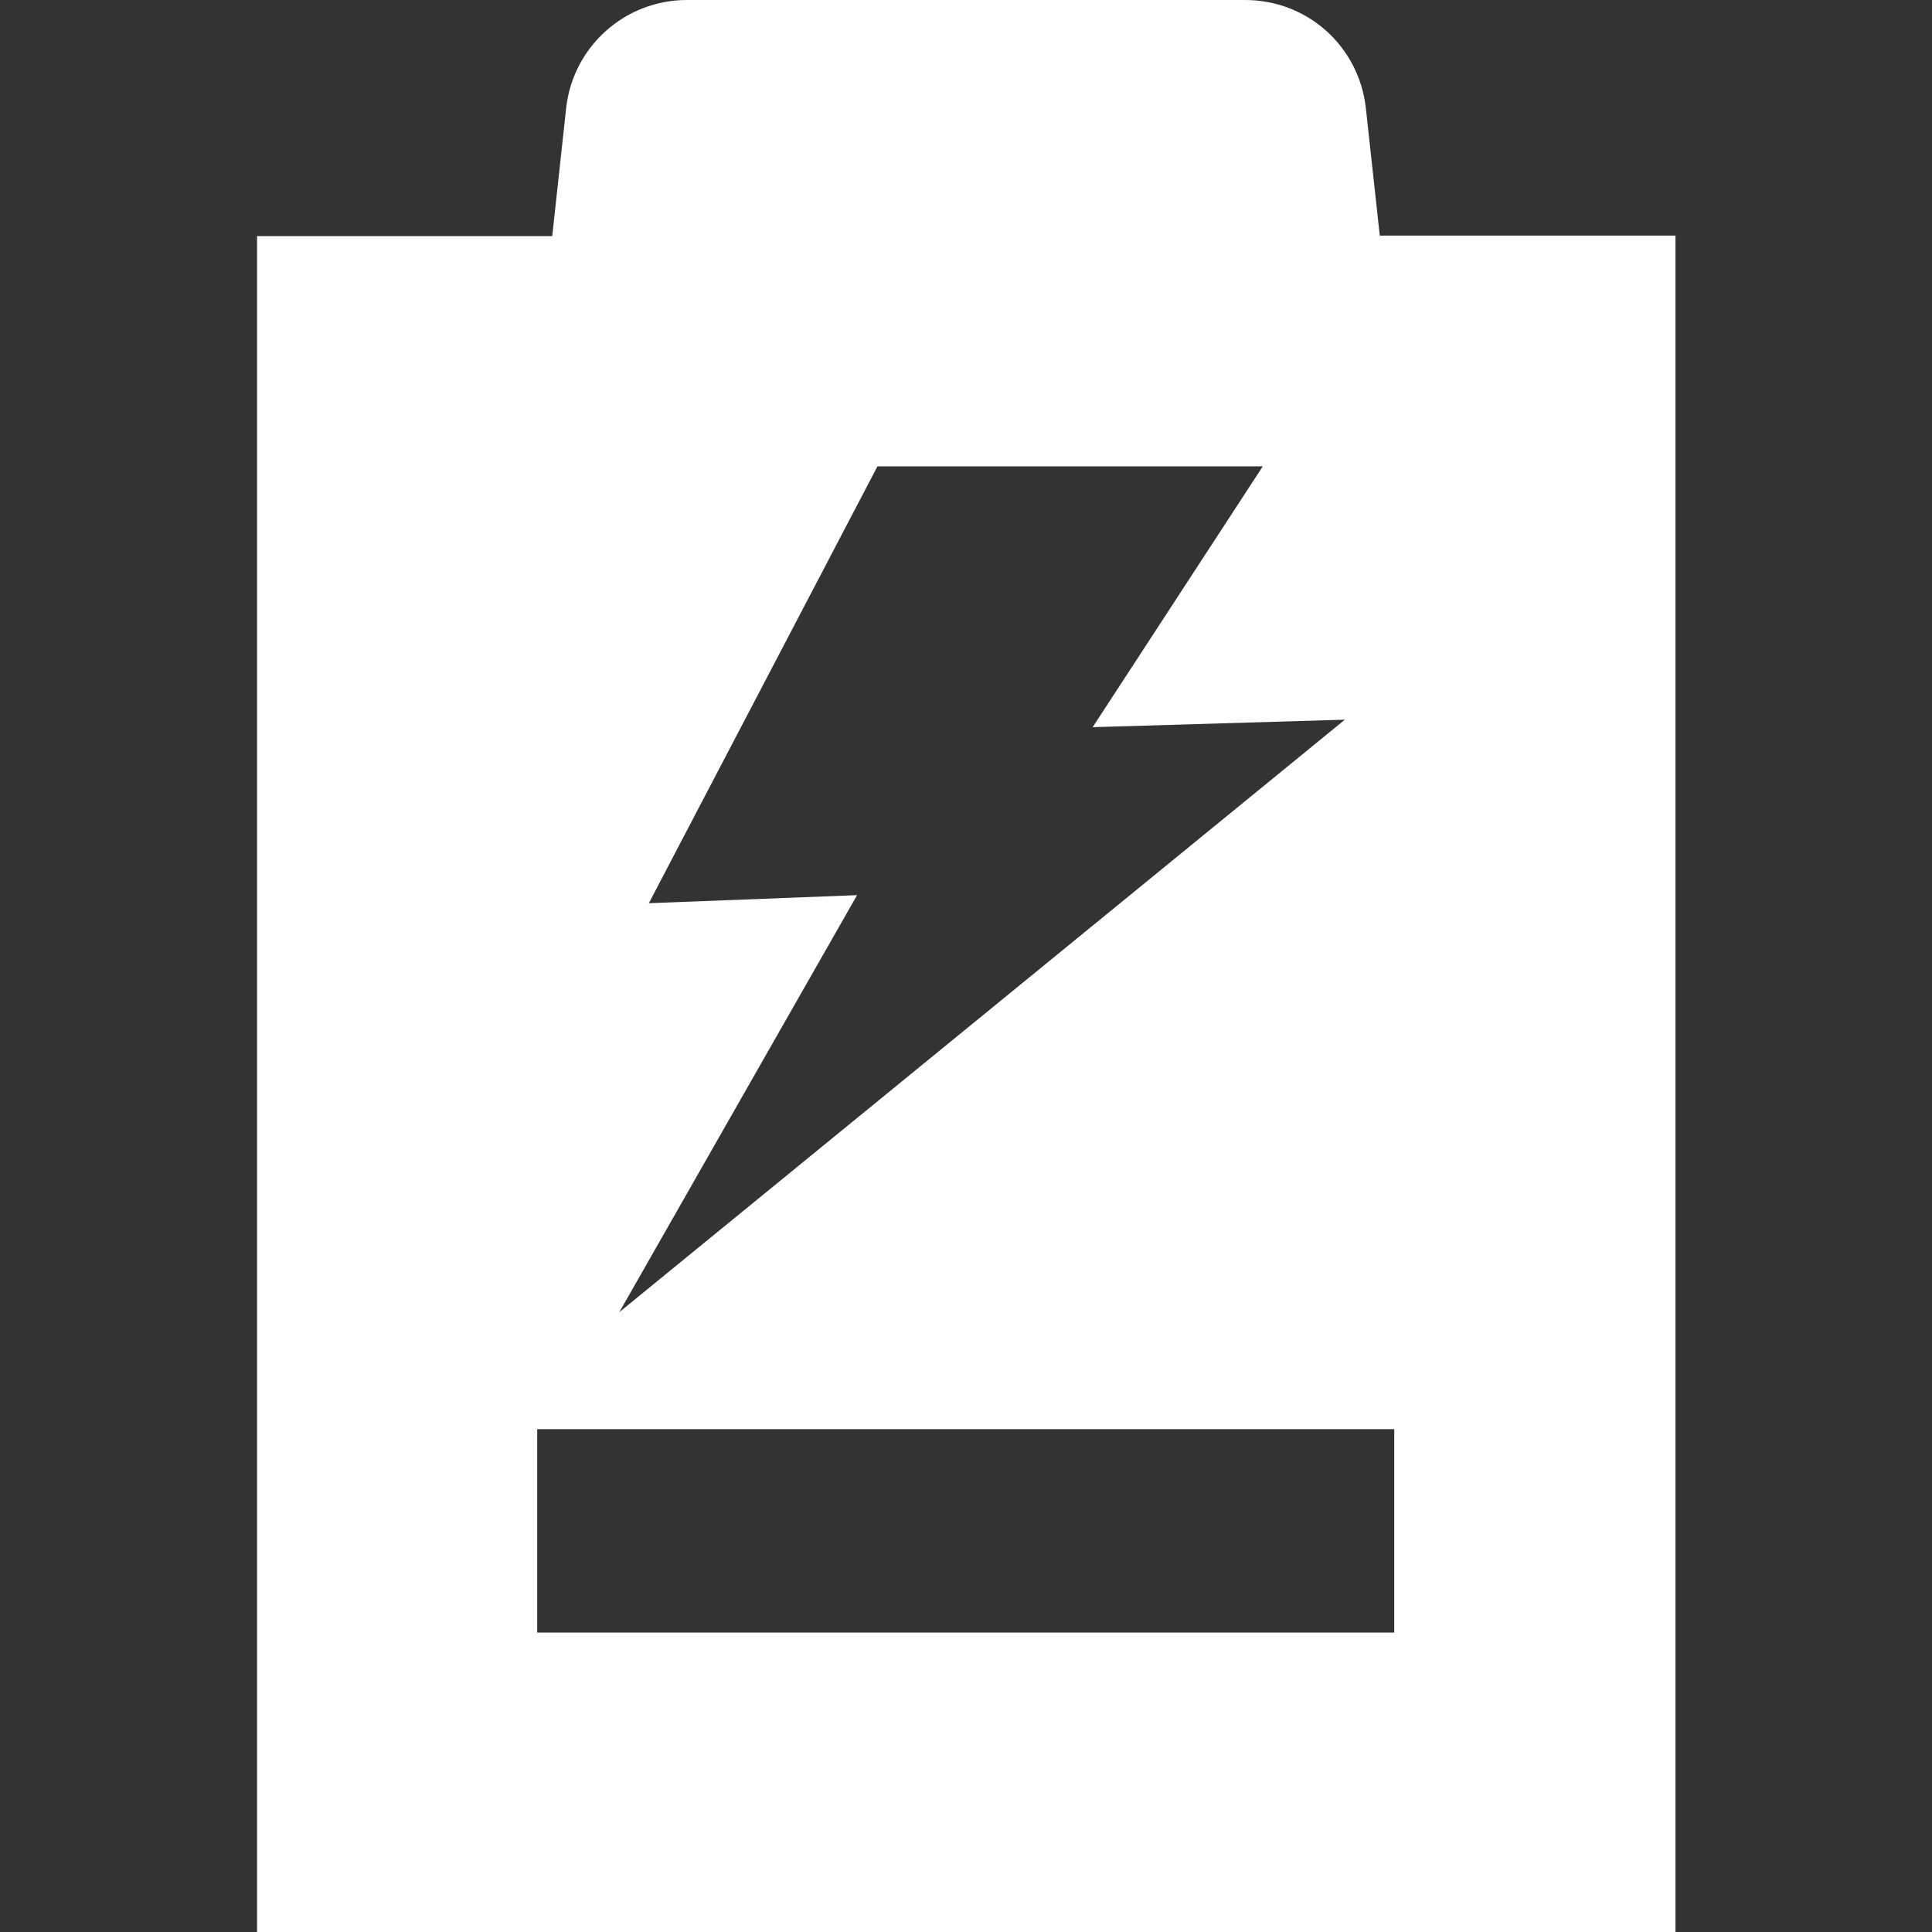
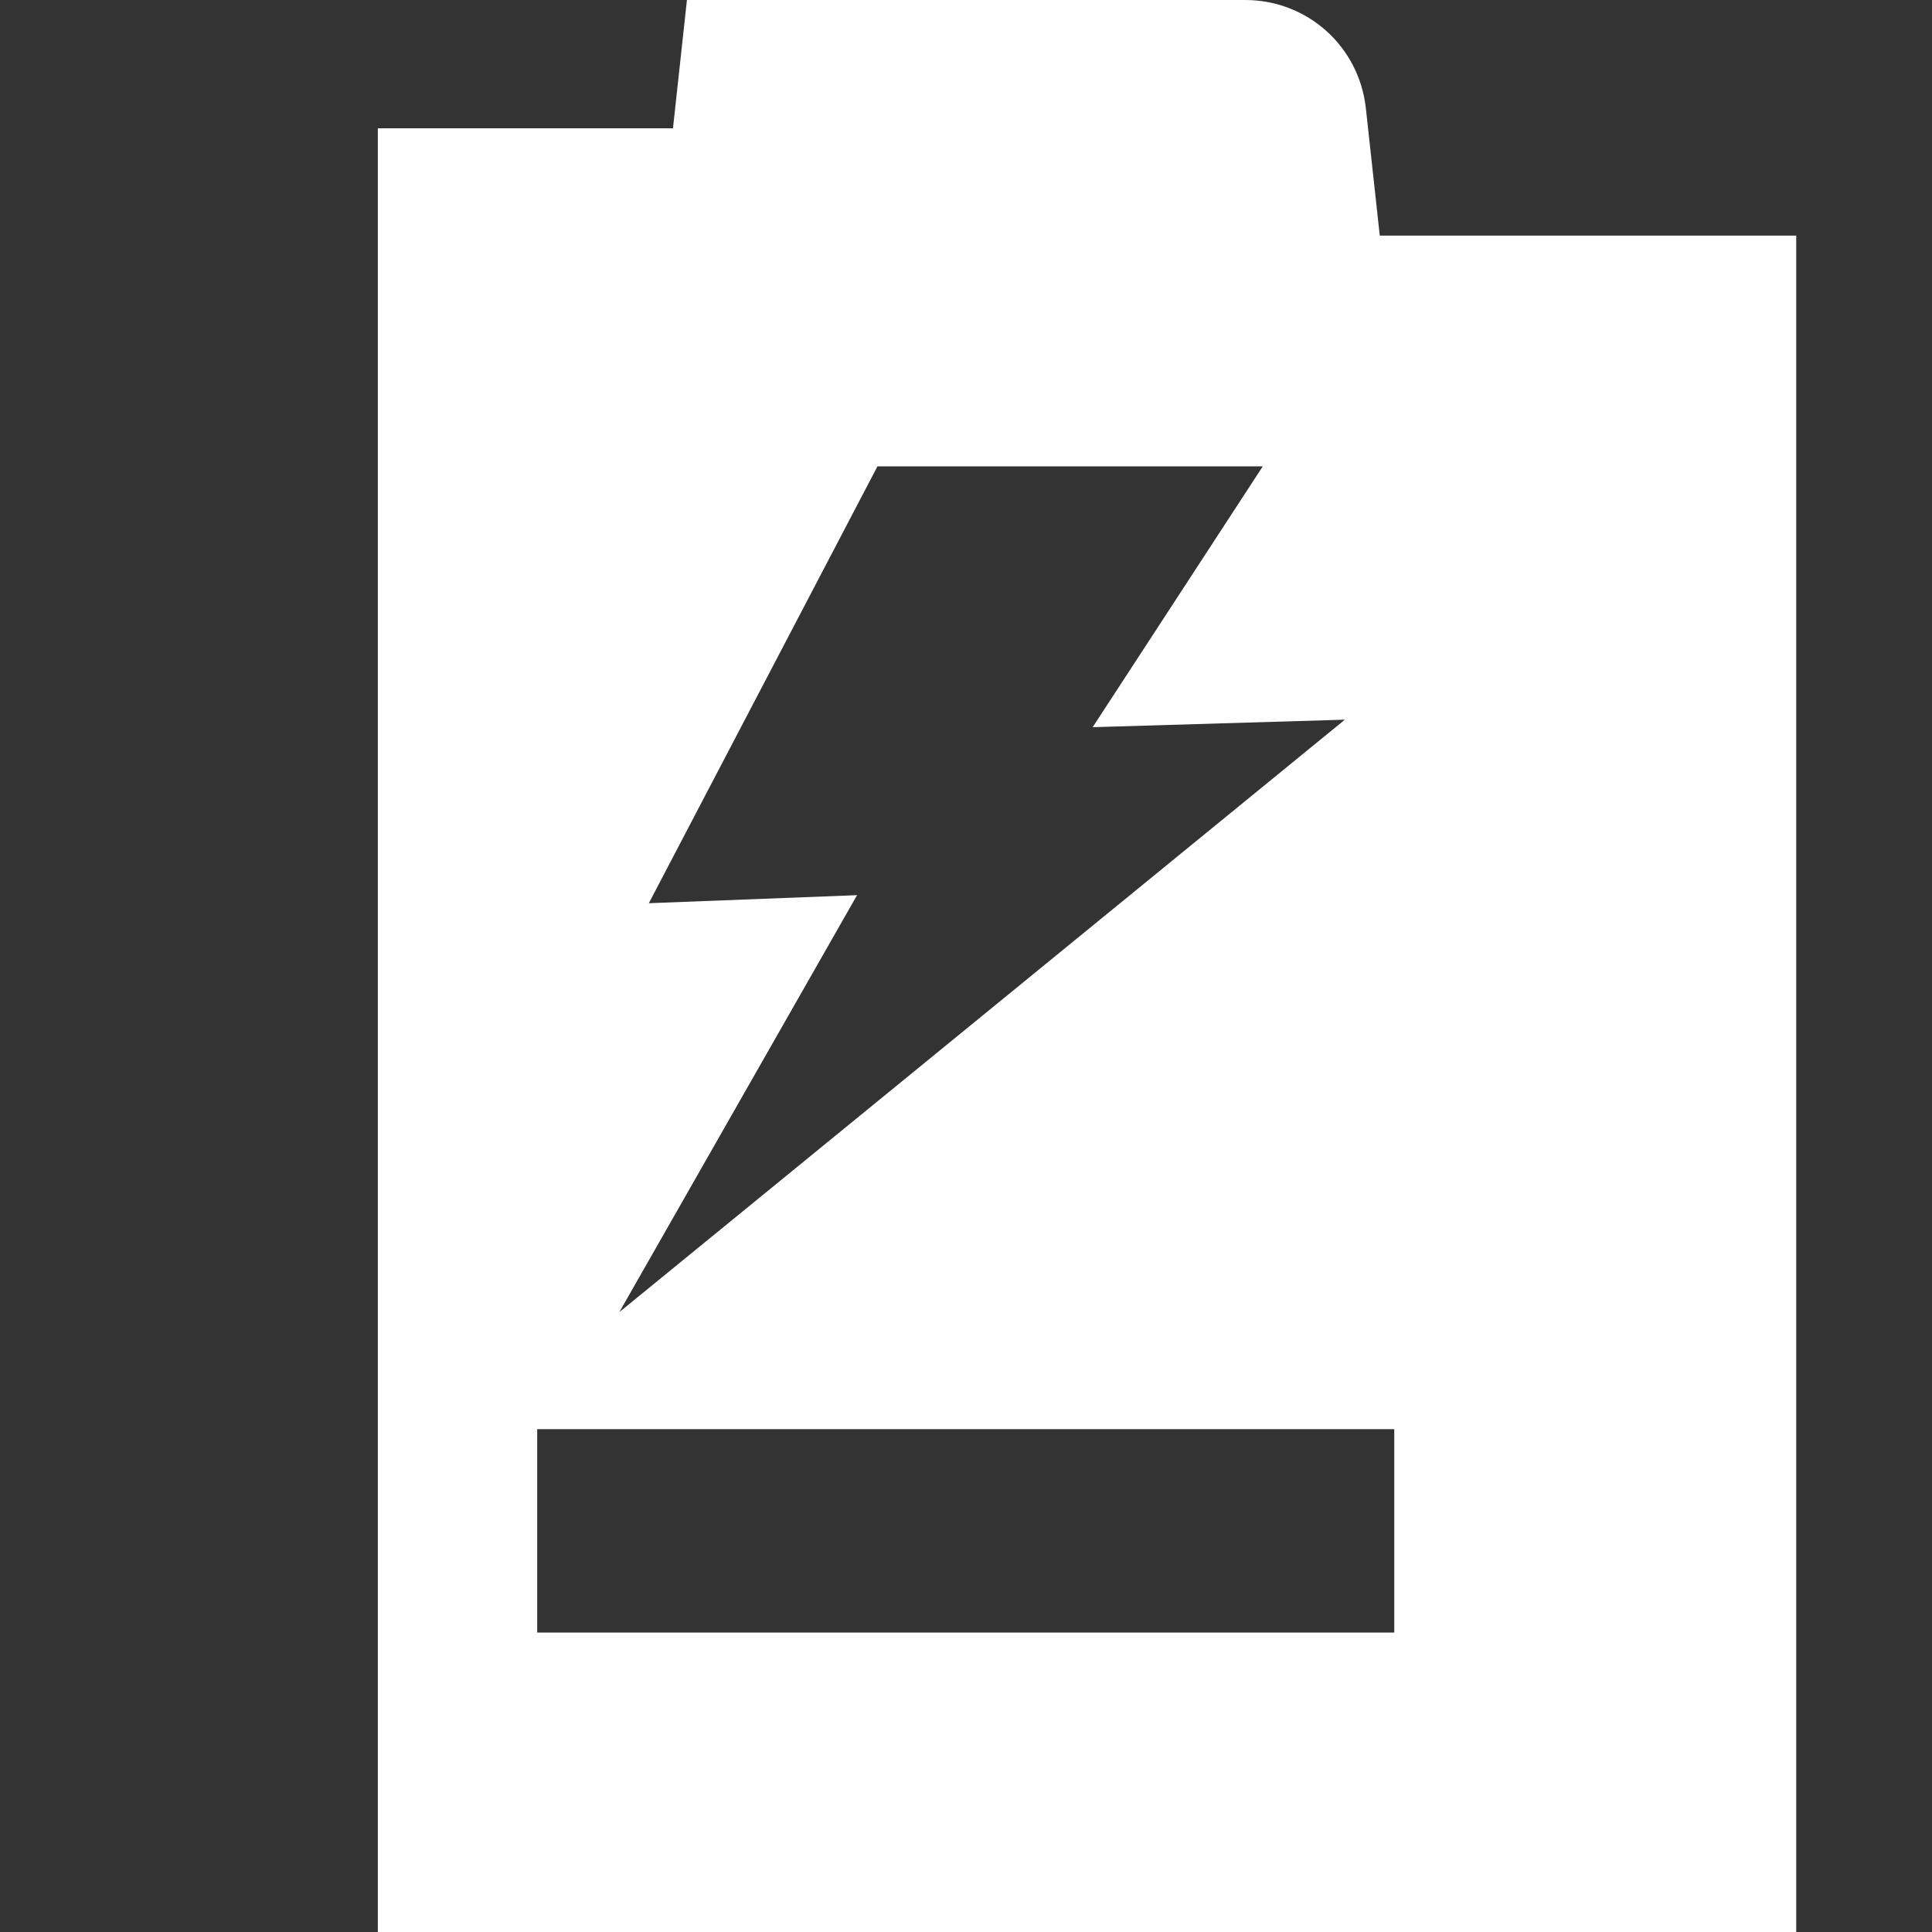
<svg xmlns="http://www.w3.org/2000/svg" version="1.1" id="Layer_1" x="0px" y="0px" viewBox="0 0 360 360" enable-background="new 0 0 360 360" xml:space="preserve">
  <rect x="0" y="0" width="360" height="360" fill="#333333" stroke="none" />
-   <path fill="#FFFFFF" d="M257.1,43.9l-2.6-23.8C253.2,8.6,243.6,0,232,0H128c-11.5,0-21.2,8.6-22.5,20.1l-2.6,23.9h-55V360h264.3h0  V43.9H257.1z M115.4,244.5l44.3-77.7l-38.8,1.5l42.6-81.4h71.8l-31.7,48.6l47-1.4L115.4,244.5z M259.8,304.2H100.1v-37.9h159.7  V304.2z" />
+   <path fill="#FFFFFF" d="M257.1,43.9l-2.6-23.8C253.2,8.6,243.6,0,232,0H128l-2.6,23.9h-55V360h264.3h0  V43.9H257.1z M115.4,244.5l44.3-77.7l-38.8,1.5l42.6-81.4h71.8l-31.7,48.6l47-1.4L115.4,244.5z M259.8,304.2H100.1v-37.9h159.7  V304.2z" />
</svg>